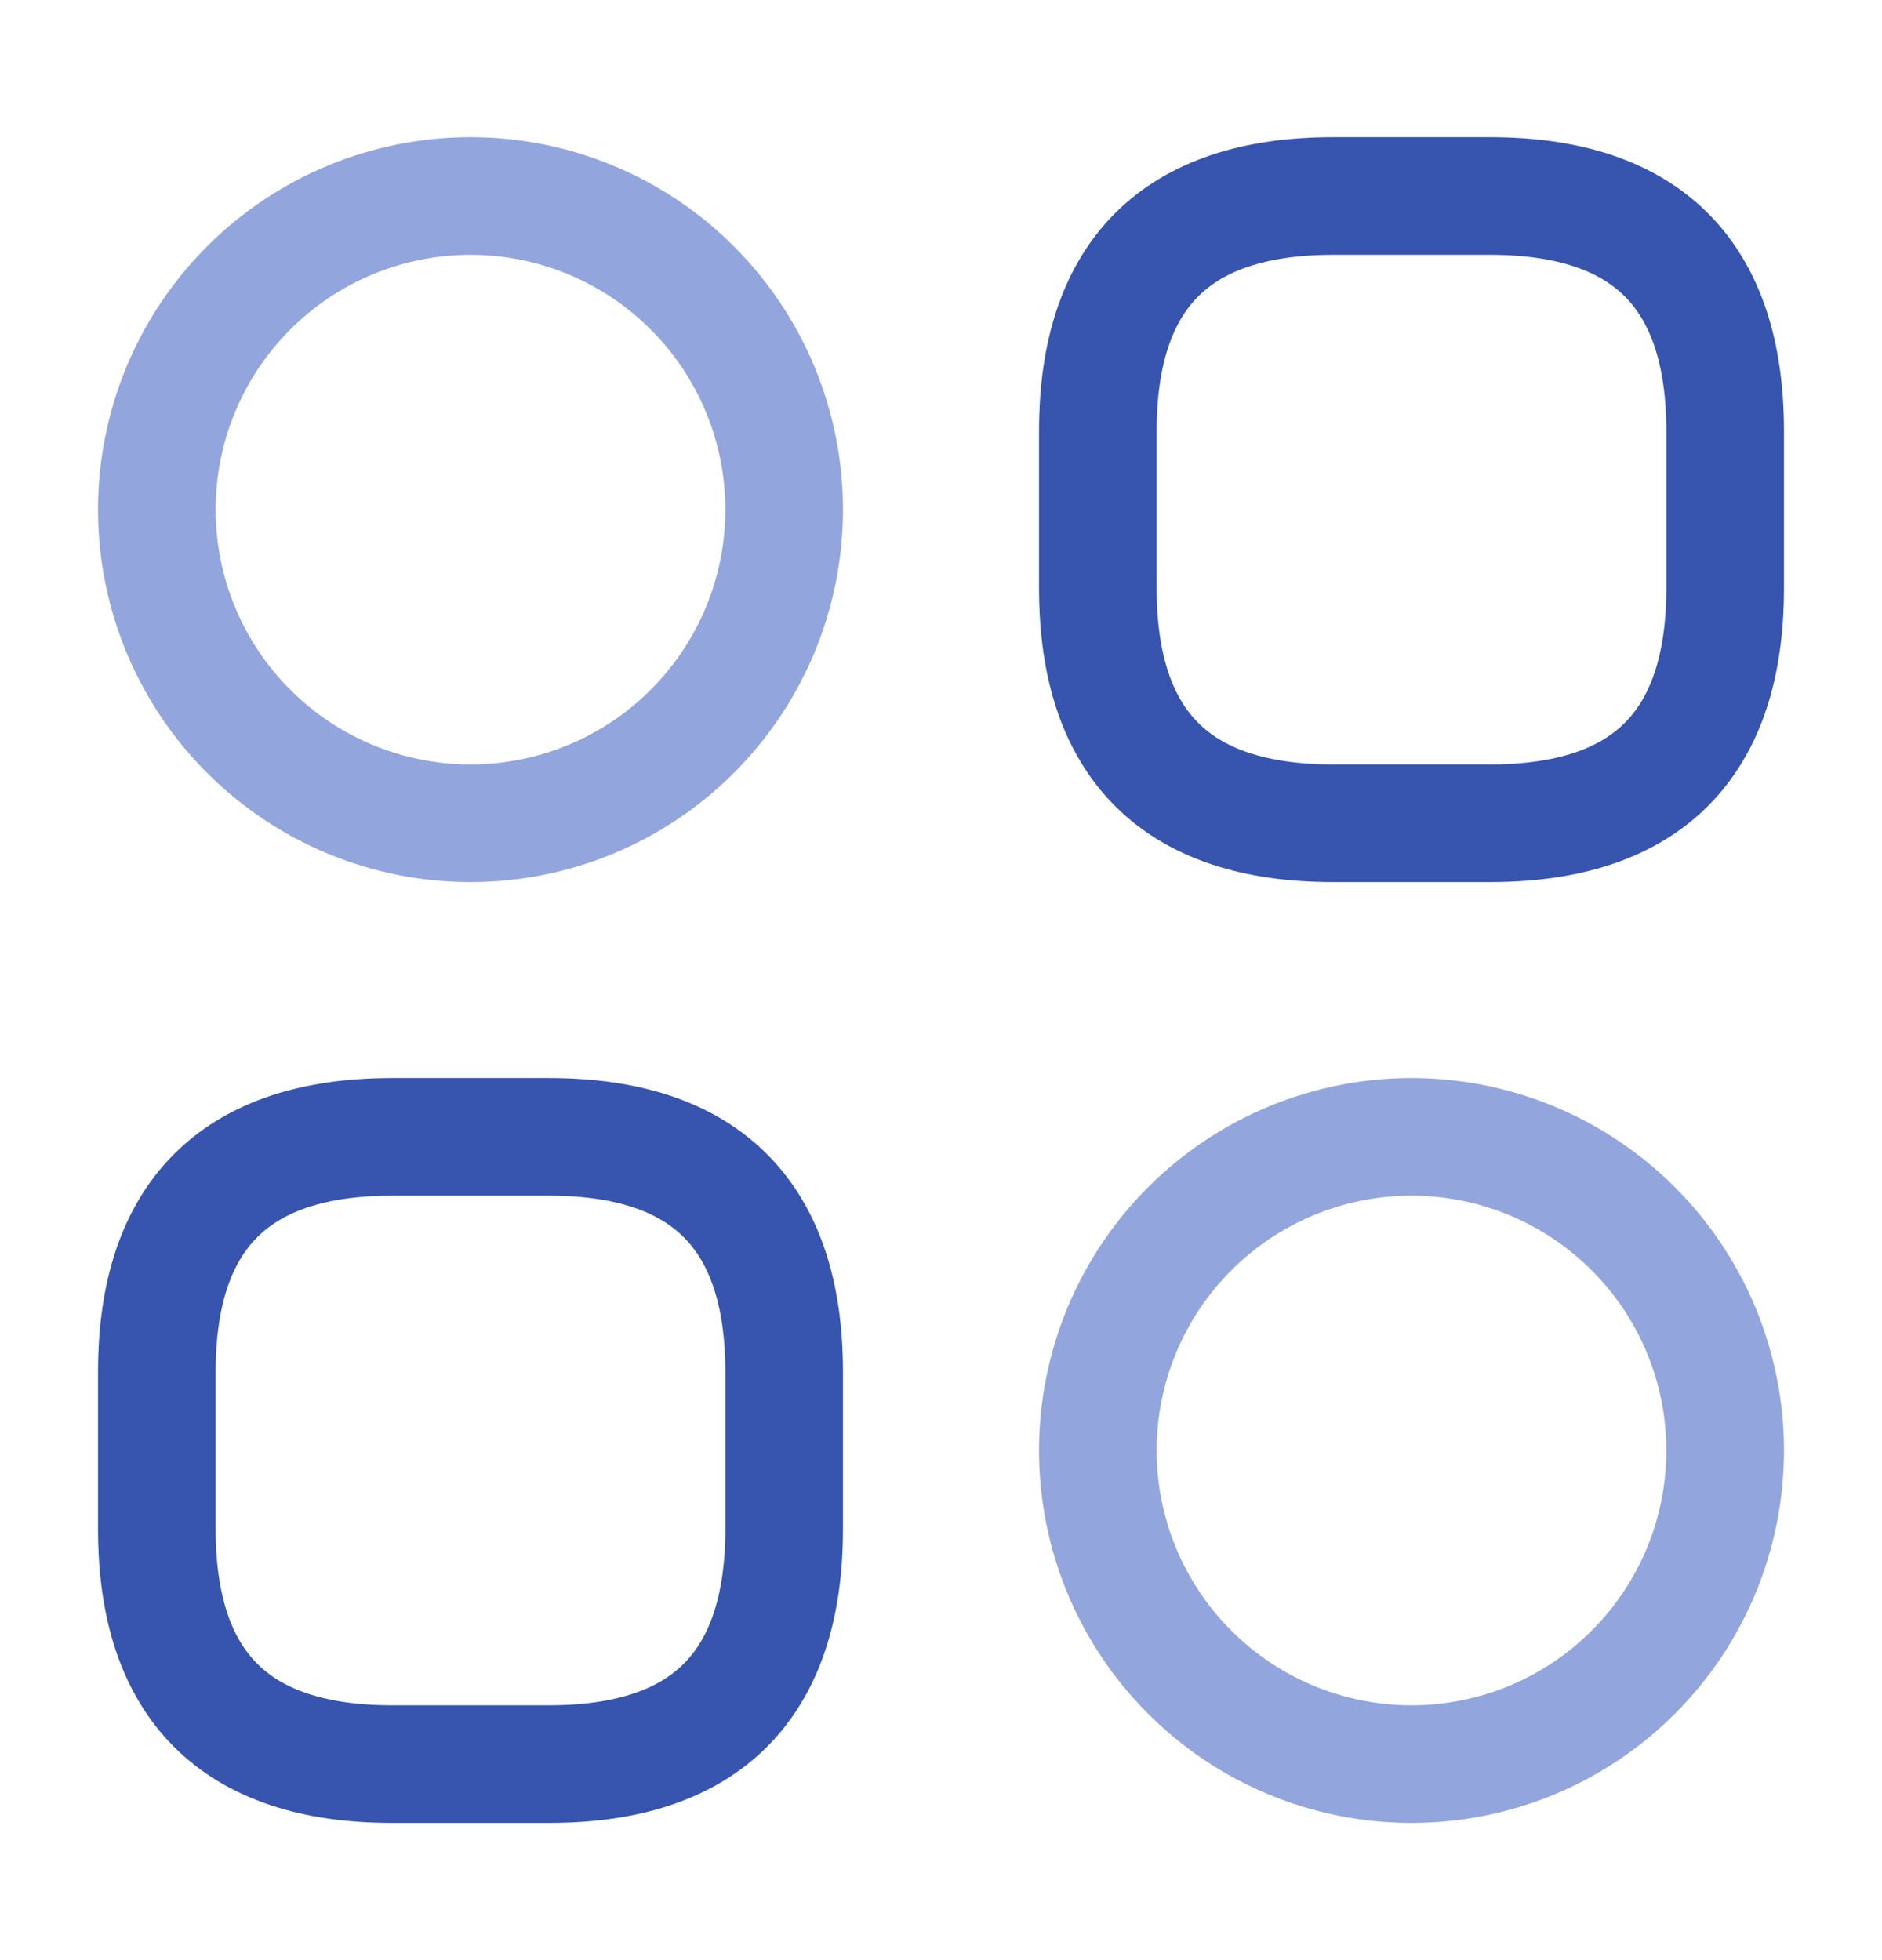
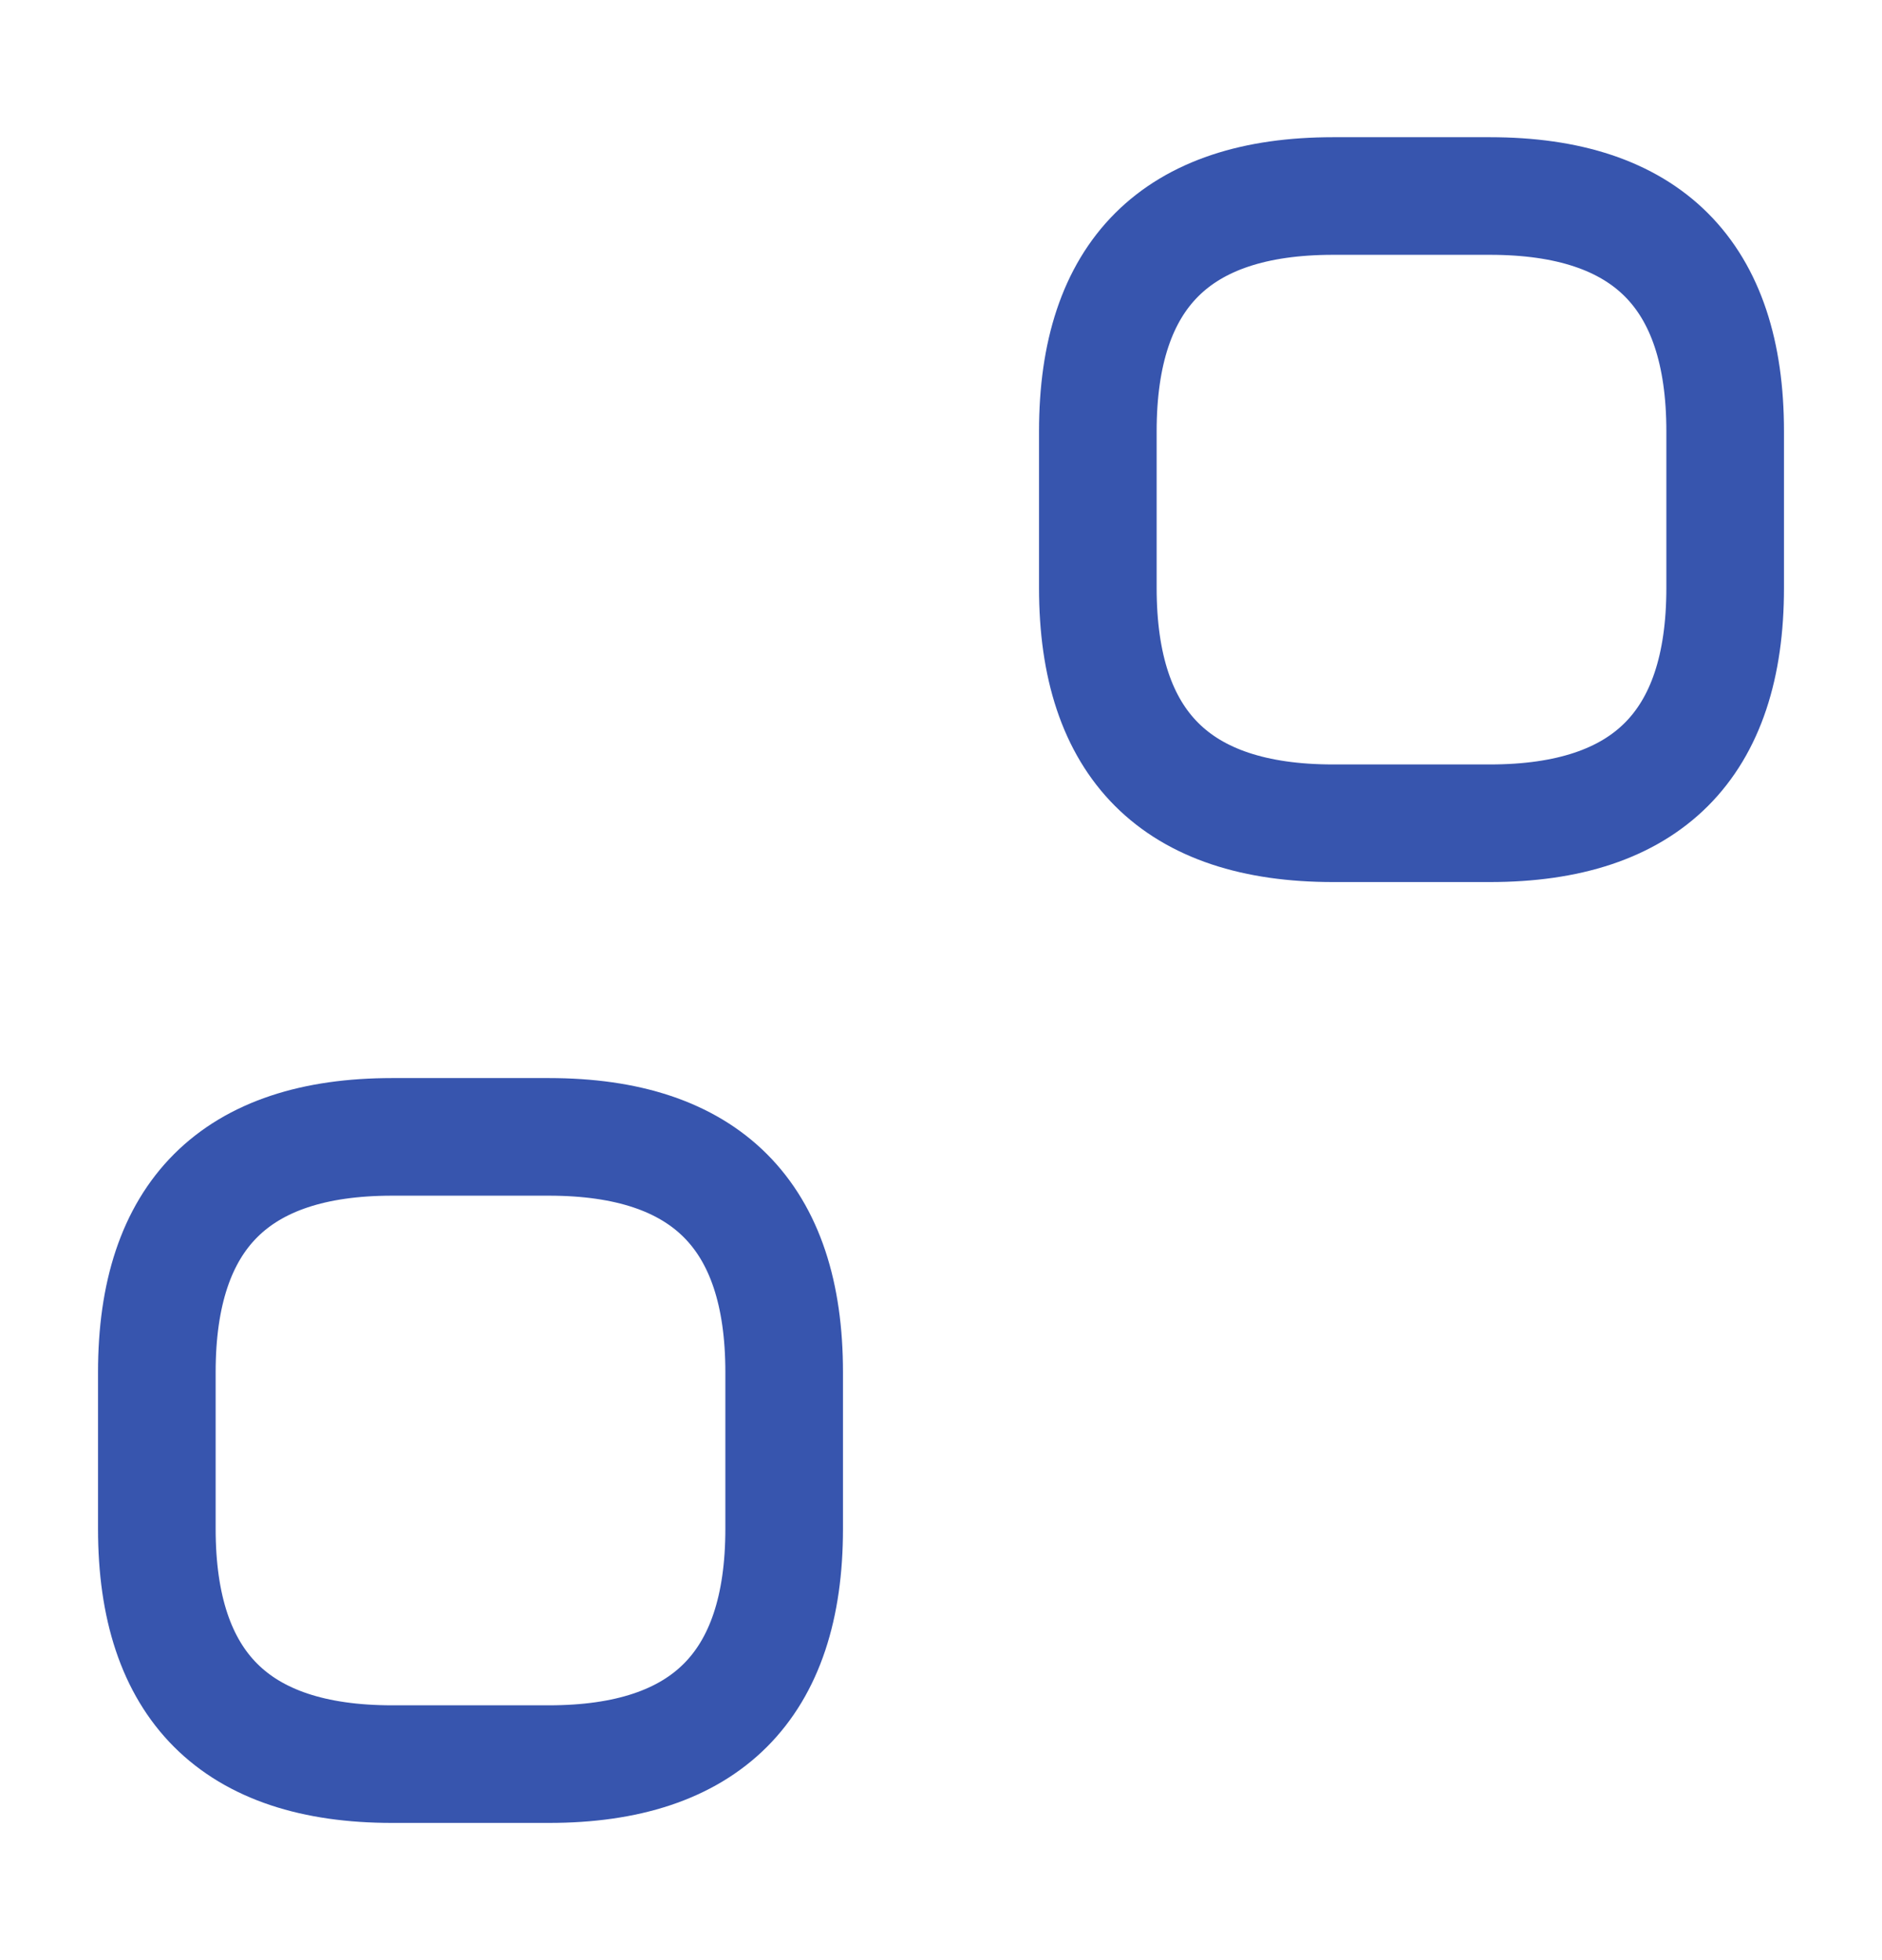
<svg xmlns="http://www.w3.org/2000/svg" width="24" height="25" viewBox="0 0 24 25" fill="none">
  <g id="Iconsax/TwoTone/category2">
    <path id="Vector" d="M17 10.5H19C21 10.5 22 9.5 22 7.5V5.5C22 3.5 21 2.5 19 2.5H17C15 2.5 14 3.5 14 5.5V7.5C14 9.5 15 10.5 17 10.5ZM5 22.5H7C9 22.5 10 21.5 10 19.5V17.5C10 15.5 9 14.5 7 14.5H5C3 14.5 2 15.5 2 17.5V19.5C2 21.5 3 22.5 5 22.5Z" stroke="#3755AE" stroke-width="1.5" stroke-miterlimit="10" stroke-linecap="round" stroke-linejoin="round" />
-     <path id="Vector_2" d="M6 10.5C7.061 10.5 8.078 10.079 8.828 9.328C9.579 8.578 10 7.561 10 6.5C10 5.439 9.579 4.422 8.828 3.672C8.078 2.921 7.061 2.5 6 2.5C4.939 2.5 3.922 2.921 3.172 3.672C2.421 4.422 2 5.439 2 6.5C2 7.561 2.421 8.578 3.172 9.328C3.922 10.079 4.939 10.5 6 10.5ZM18 22.5C19.061 22.5 20.078 22.079 20.828 21.328C21.579 20.578 22 19.561 22 18.5C22 17.439 21.579 16.422 20.828 15.672C20.078 14.921 19.061 14.5 18 14.5C16.939 14.5 15.922 14.921 15.172 15.672C14.421 16.422 14 17.439 14 18.5C14 19.561 14.421 20.578 15.172 21.328C15.922 22.079 16.939 22.5 18 22.5Z" stroke="#92A5DD" stroke-width="1.5" stroke-miterlimit="10" stroke-linecap="round" stroke-linejoin="round" />
  </g>
</svg>